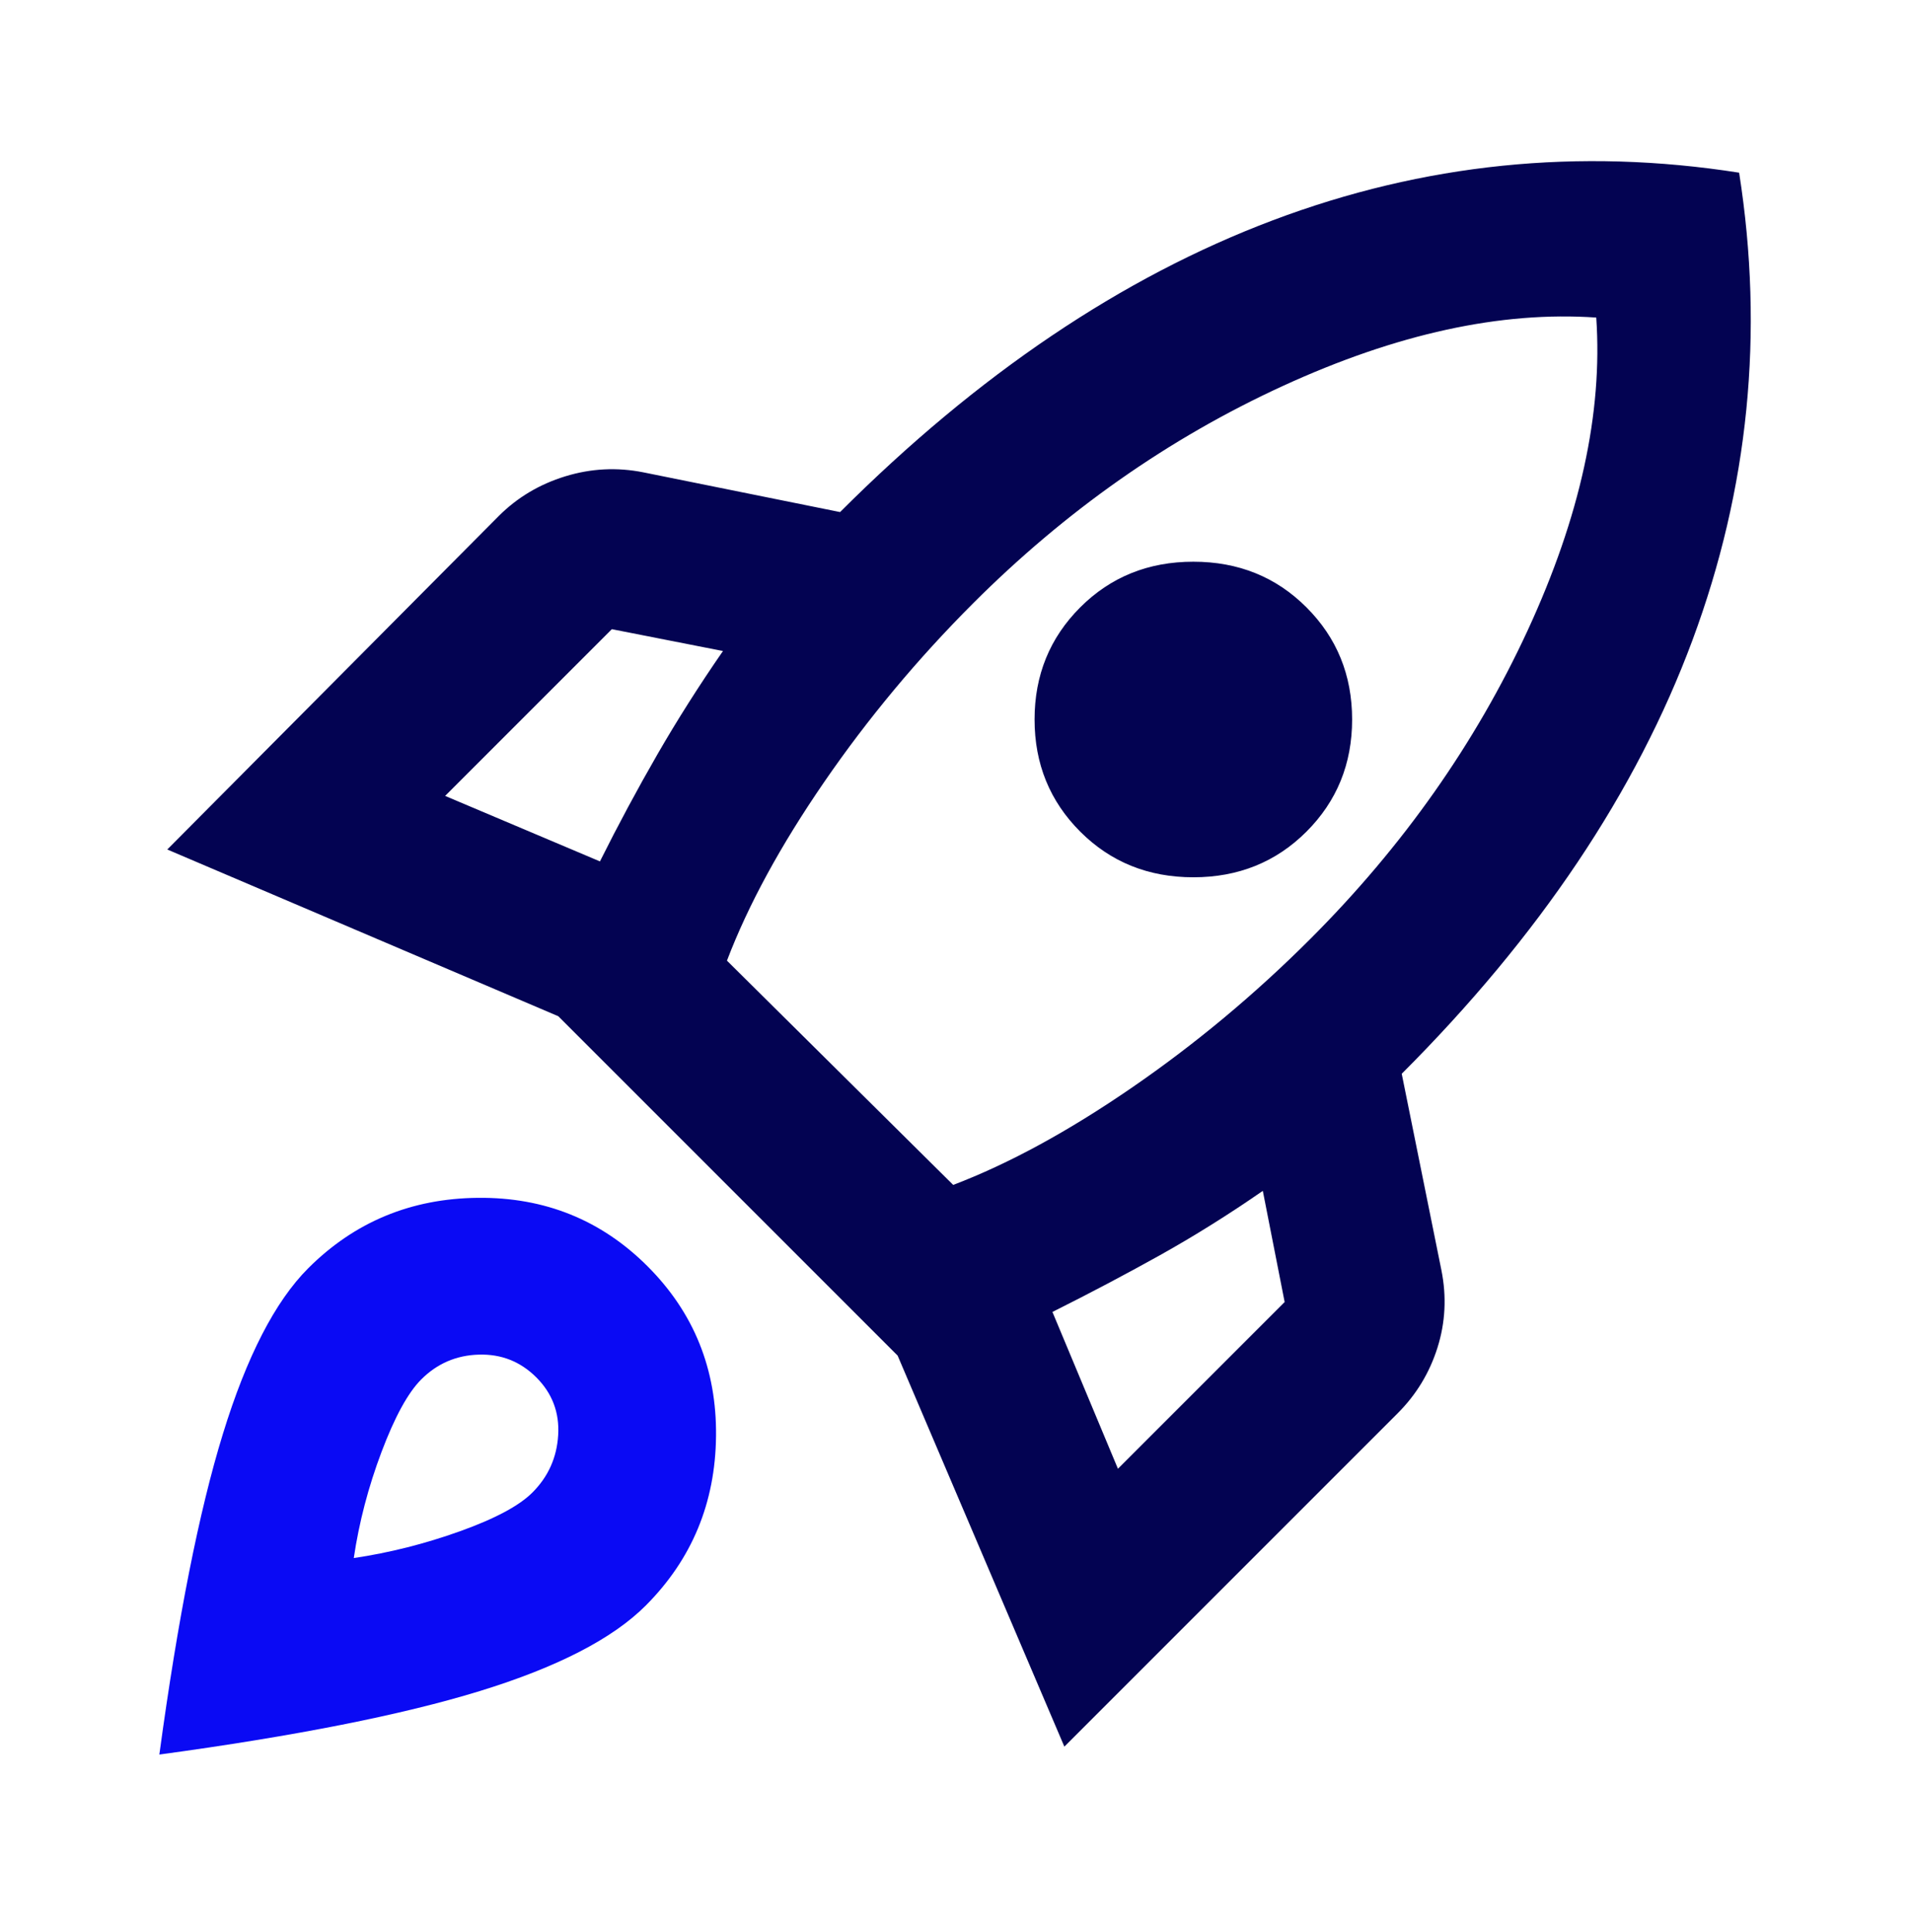
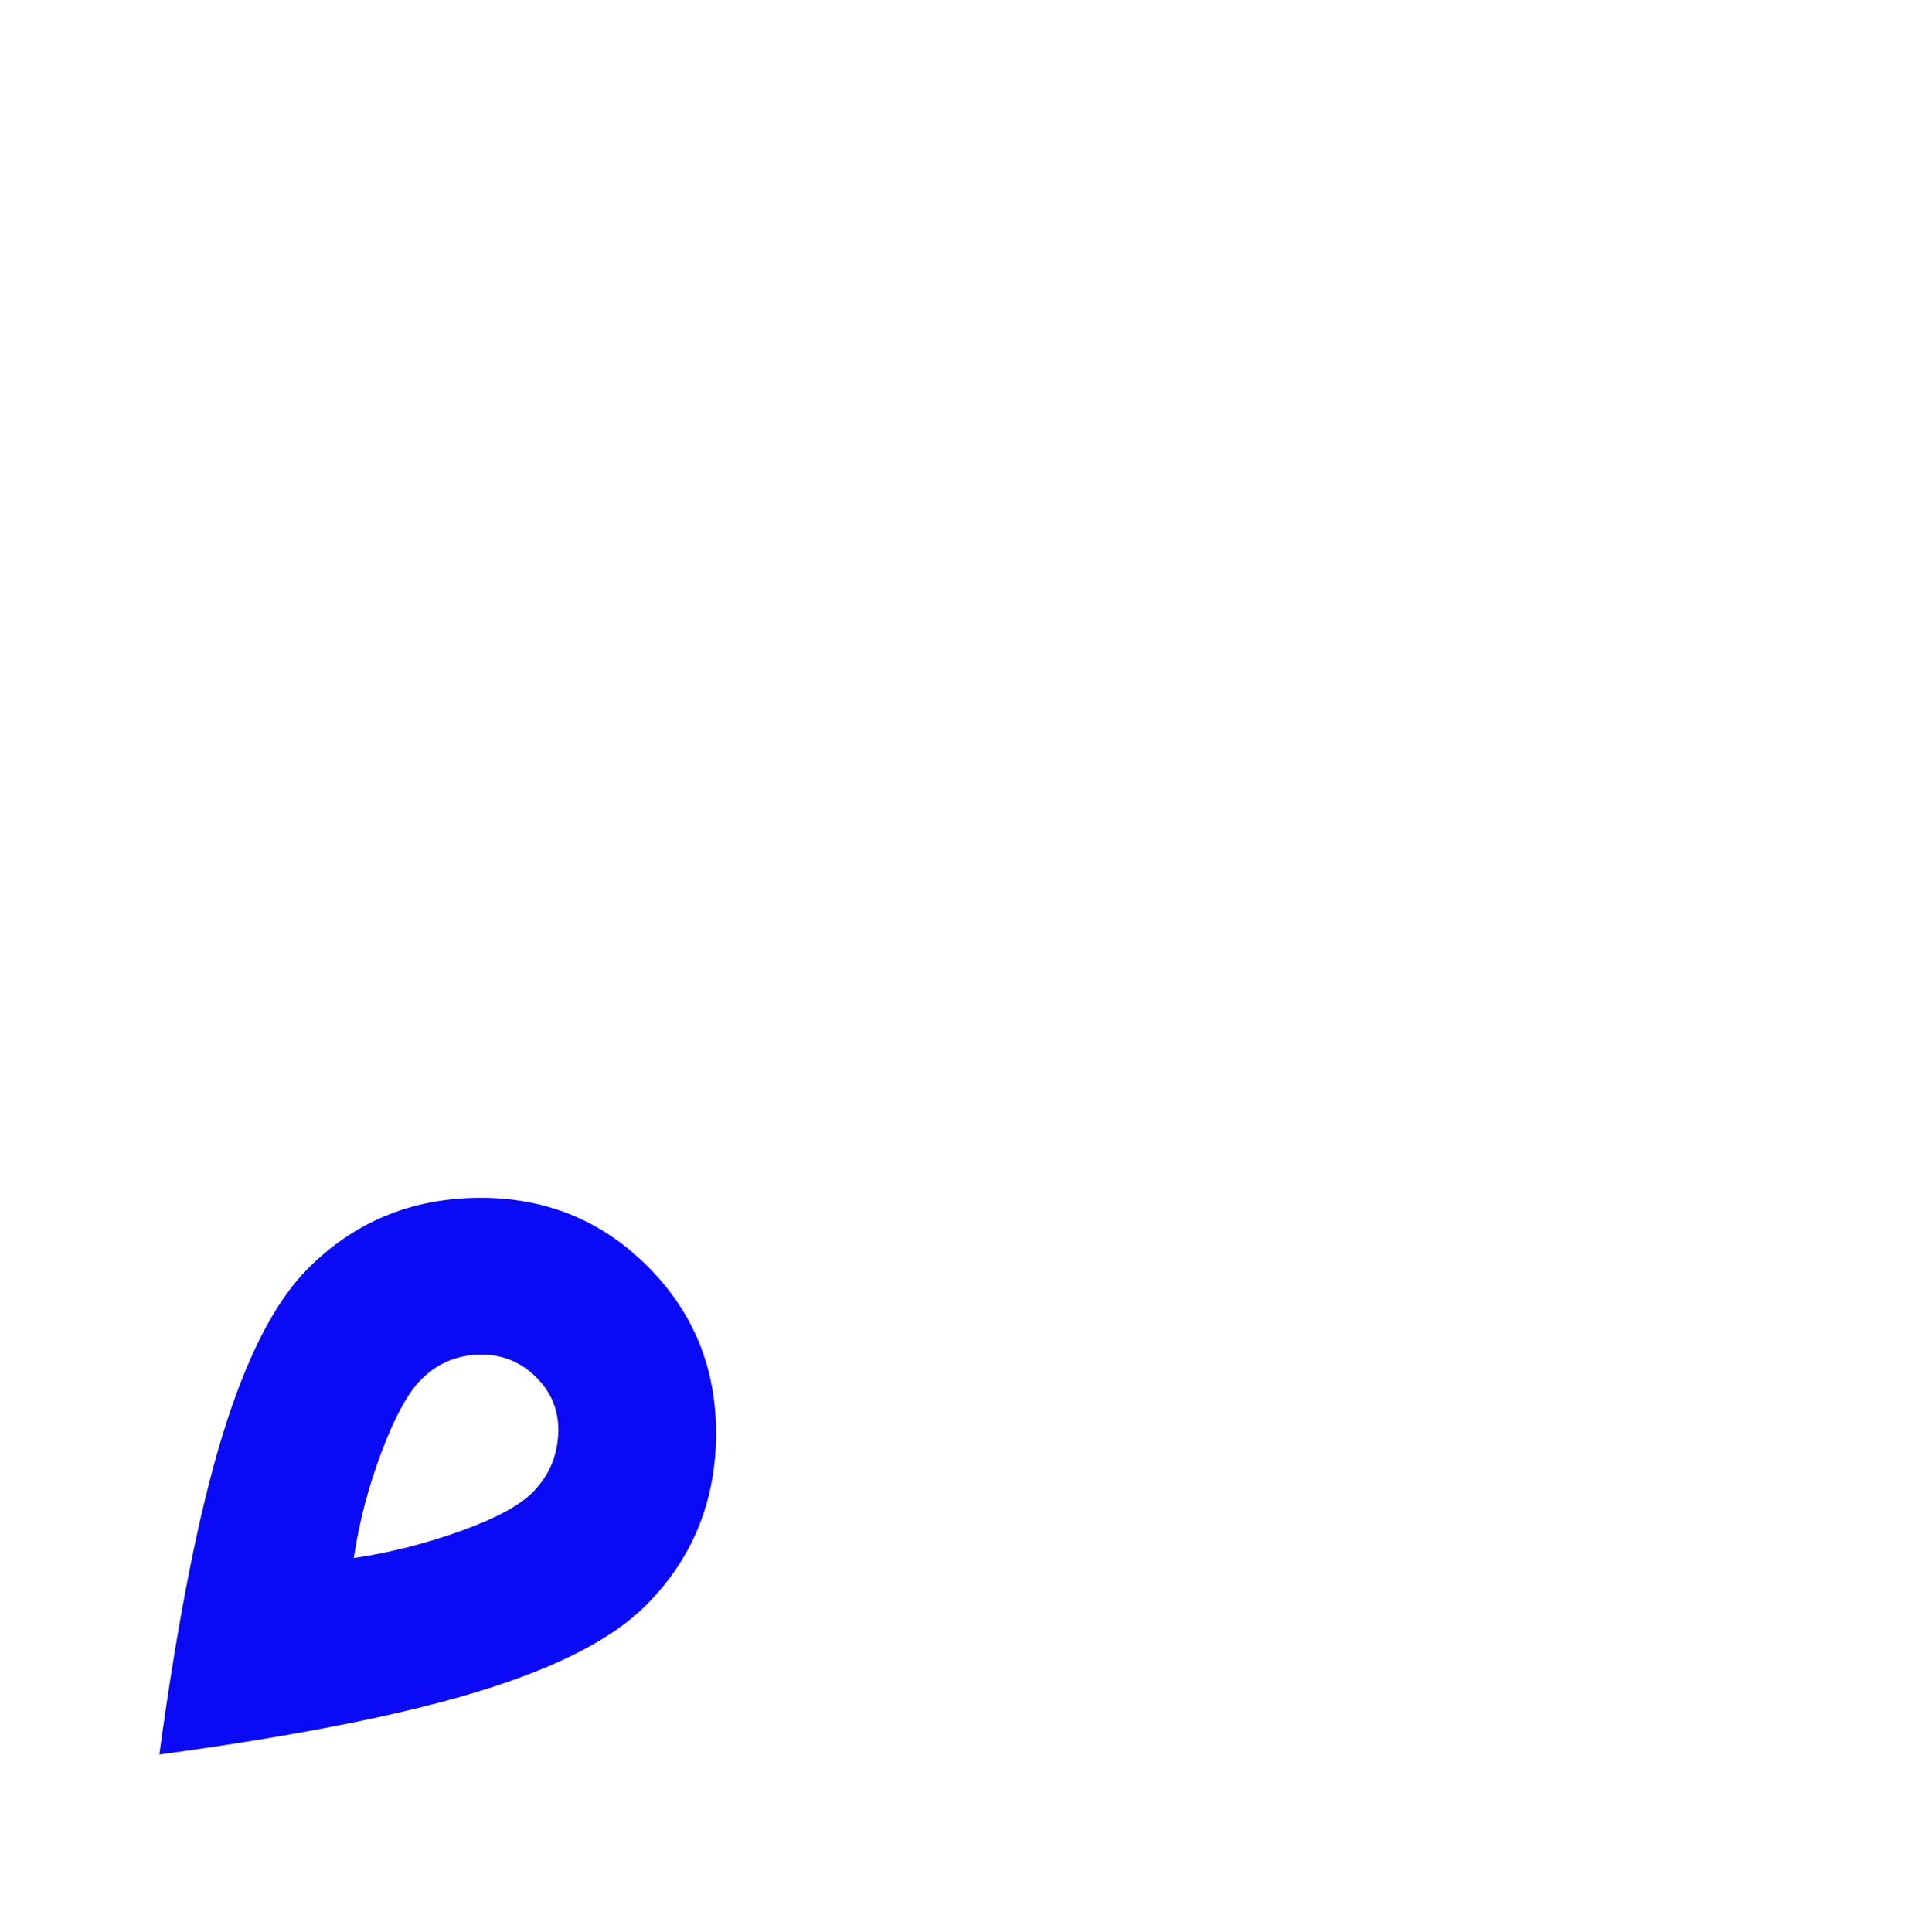
<svg xmlns="http://www.w3.org/2000/svg" width="97" height="98" viewBox="0 0 97 98" fill="none">
-   <path d="M22.582 40.376L30.436 43.698C31.376 41.819 32.349 40.007 33.356 38.261C34.363 36.516 35.47 34.771 36.678 33.026L31.04 31.918L22.582 40.376ZM36.88 48.733L48.358 60.11C51.177 59.036 54.198 57.392 57.42 55.177C60.642 52.962 63.663 50.444 66.482 47.625C71.18 42.926 74.856 37.708 77.507 31.968C80.158 26.229 81.316 20.943 80.981 16.11C76.148 15.775 70.845 16.933 65.072 19.584C59.299 22.235 54.064 25.91 49.365 30.609C46.546 33.428 44.029 36.449 41.813 39.671C39.598 42.893 37.954 45.913 36.88 48.733ZM54.802 42.188C53.258 40.644 52.486 38.748 52.486 36.499C52.486 34.251 53.258 32.354 54.802 30.811C56.346 29.267 58.259 28.495 60.541 28.495C62.823 28.495 64.737 29.267 66.28 30.811C67.824 32.354 68.596 34.251 68.596 36.499C68.596 38.748 67.824 40.644 66.28 42.188C64.737 43.732 62.823 44.504 60.541 44.504C58.259 44.504 56.346 43.732 54.802 42.188ZM56.715 74.508L65.173 66.051L64.065 60.412C62.32 61.62 60.575 62.711 58.83 63.685C57.084 64.658 55.272 65.614 53.392 66.554L56.715 74.508ZM88.23 8.76C89.505 16.882 88.717 24.786 85.864 32.472C83.011 40.157 78.094 47.491 71.113 54.472L73.127 64.44C73.395 65.782 73.328 67.091 72.926 68.367C72.523 69.642 71.852 70.749 70.912 71.689L53.997 88.605L45.539 68.769L28.322 51.552L8.486 43.094L25.301 26.179C26.241 25.239 27.365 24.568 28.674 24.165C29.983 23.762 31.309 23.695 32.651 23.964L42.619 25.977C49.6 18.997 56.916 14.063 64.569 11.177C72.221 8.29 80.108 7.485 88.23 8.76Z" fill="#030352" />
  <path fill-rule="evenodd" clip-rule="evenodd" d="M15.635 64.339C17.984 61.99 20.854 60.798 24.244 60.765C27.633 60.731 30.503 61.889 32.852 64.238C35.202 66.588 36.36 69.457 36.326 72.847C36.292 76.237 35.101 79.106 32.752 81.456C31.074 83.134 28.271 84.577 24.344 85.785C20.418 86.993 14.997 88.067 8.084 89.007C9.023 82.093 10.097 76.673 11.306 72.746C12.514 68.82 13.957 66.017 15.635 64.339ZM21.371 69.977C20.7 70.648 20.029 71.873 19.357 73.652C18.686 75.431 18.216 77.227 17.948 79.039C19.76 78.77 21.556 78.317 23.334 77.68C25.113 77.042 26.338 76.388 27.009 75.716C27.815 74.911 28.251 73.937 28.318 72.796C28.385 71.655 28.016 70.682 27.211 69.876C26.405 69.071 25.432 68.685 24.291 68.719C23.15 68.752 22.176 69.172 21.371 69.977Z" fill="#0A0AF4" />
</svg>